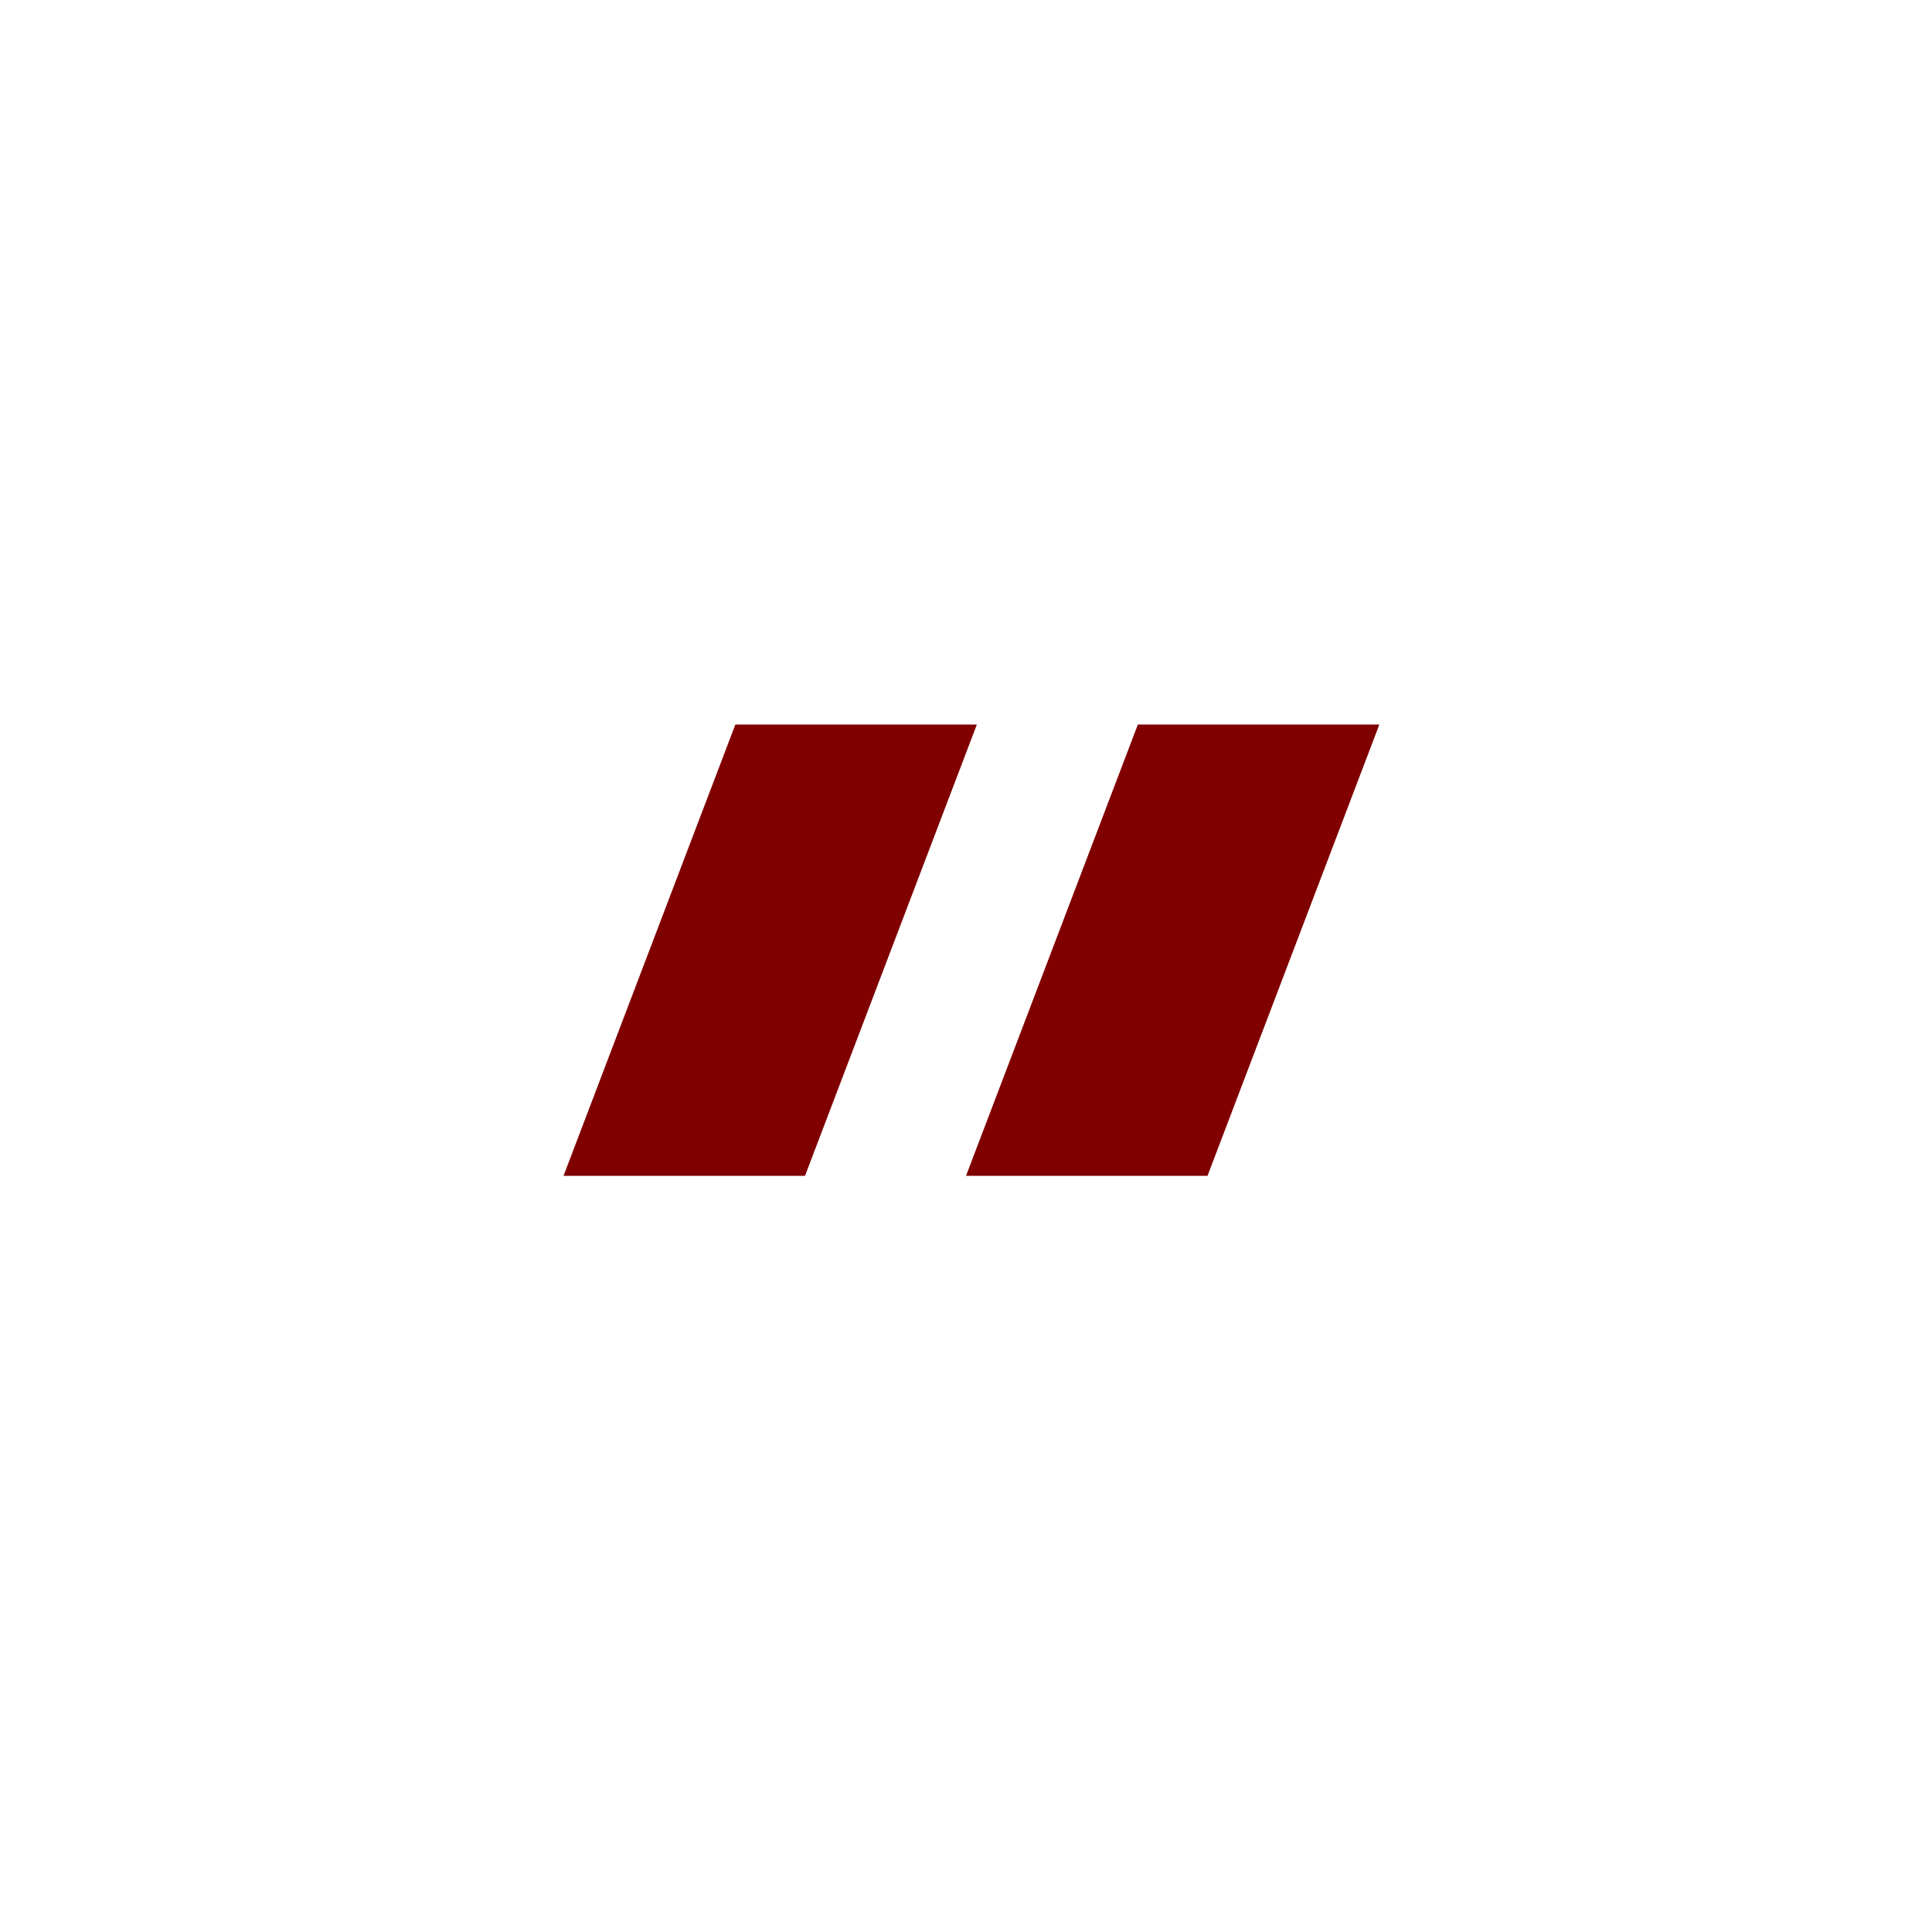
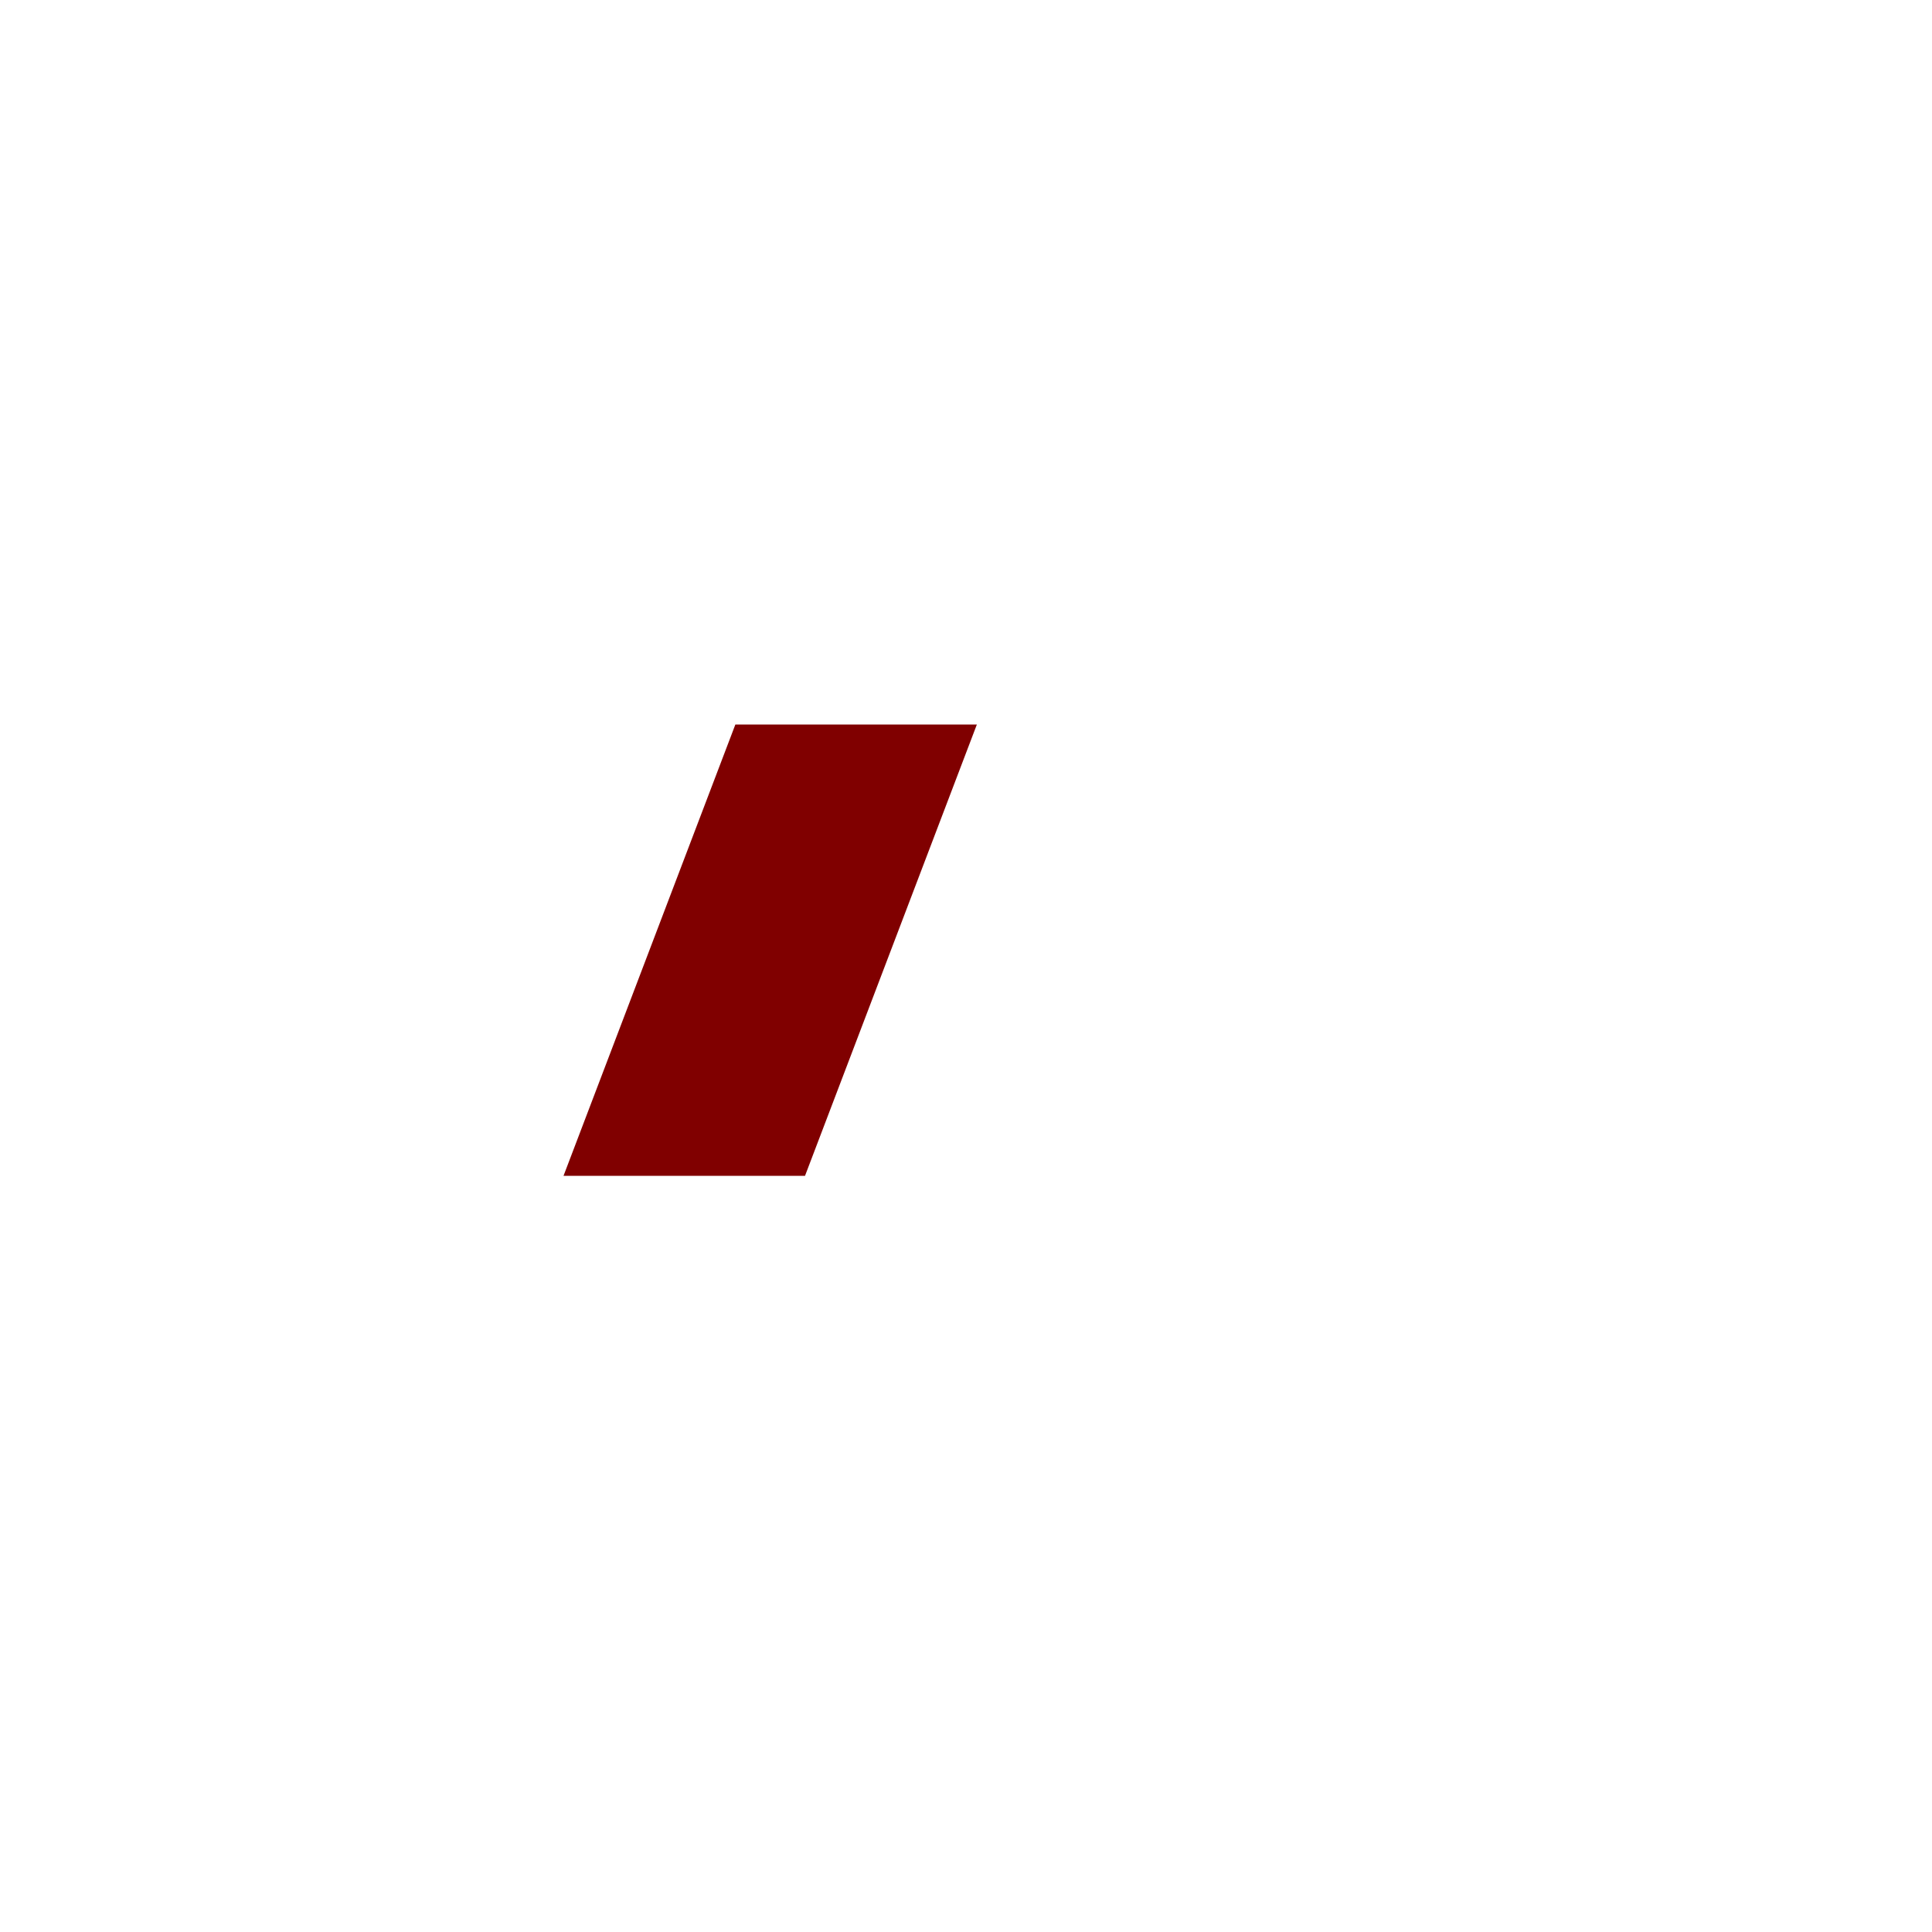
<svg xmlns="http://www.w3.org/2000/svg" fill="none" height="24" viewBox="0 0 24 24" width="24">
-   <path d="M9.135 9H12.135L10 14.607H7L9.135 9Z" fill="#800000" opacity="1" original-fill="#ffcc00" />
-   <path d="M14.135 9H17.135L15 14.607H12L14.135 9Z" fill="#800000" opacity="1" original-fill="#ffcc00" />
+   <path d="M9.135 9H12.135L10 14.607H7Z" fill="#800000" opacity="1" original-fill="#ffcc00" />
</svg>